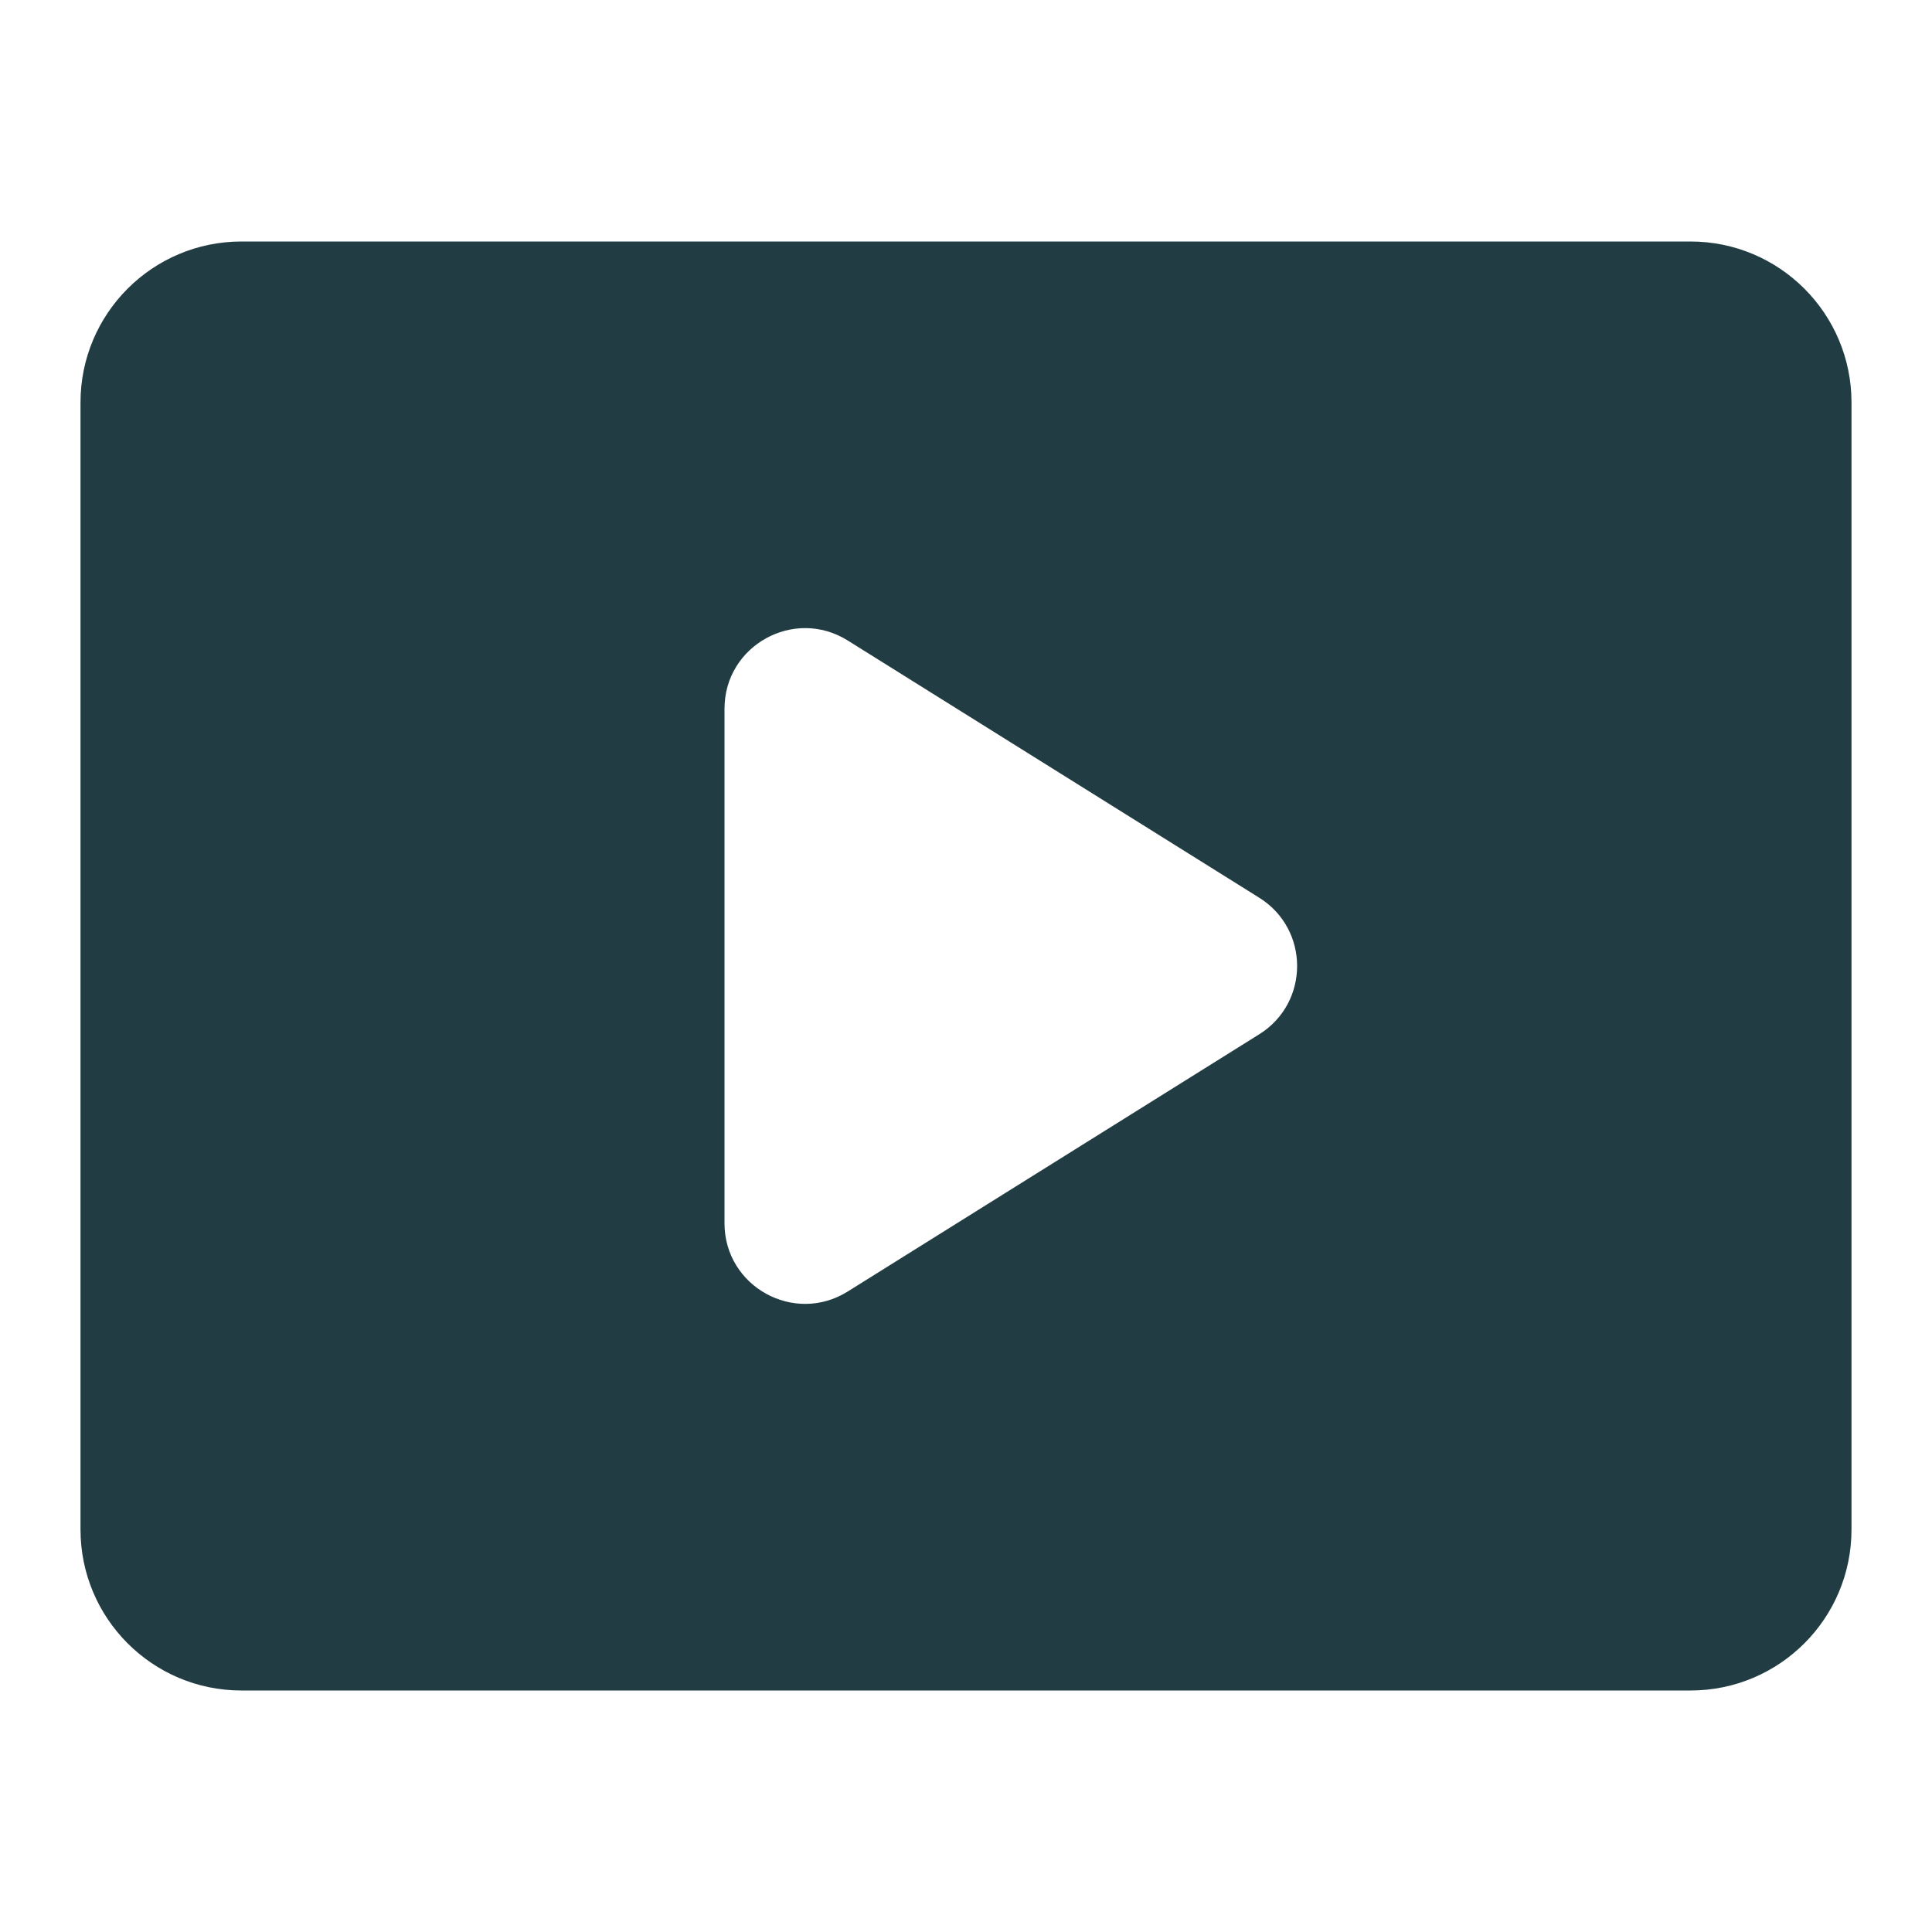
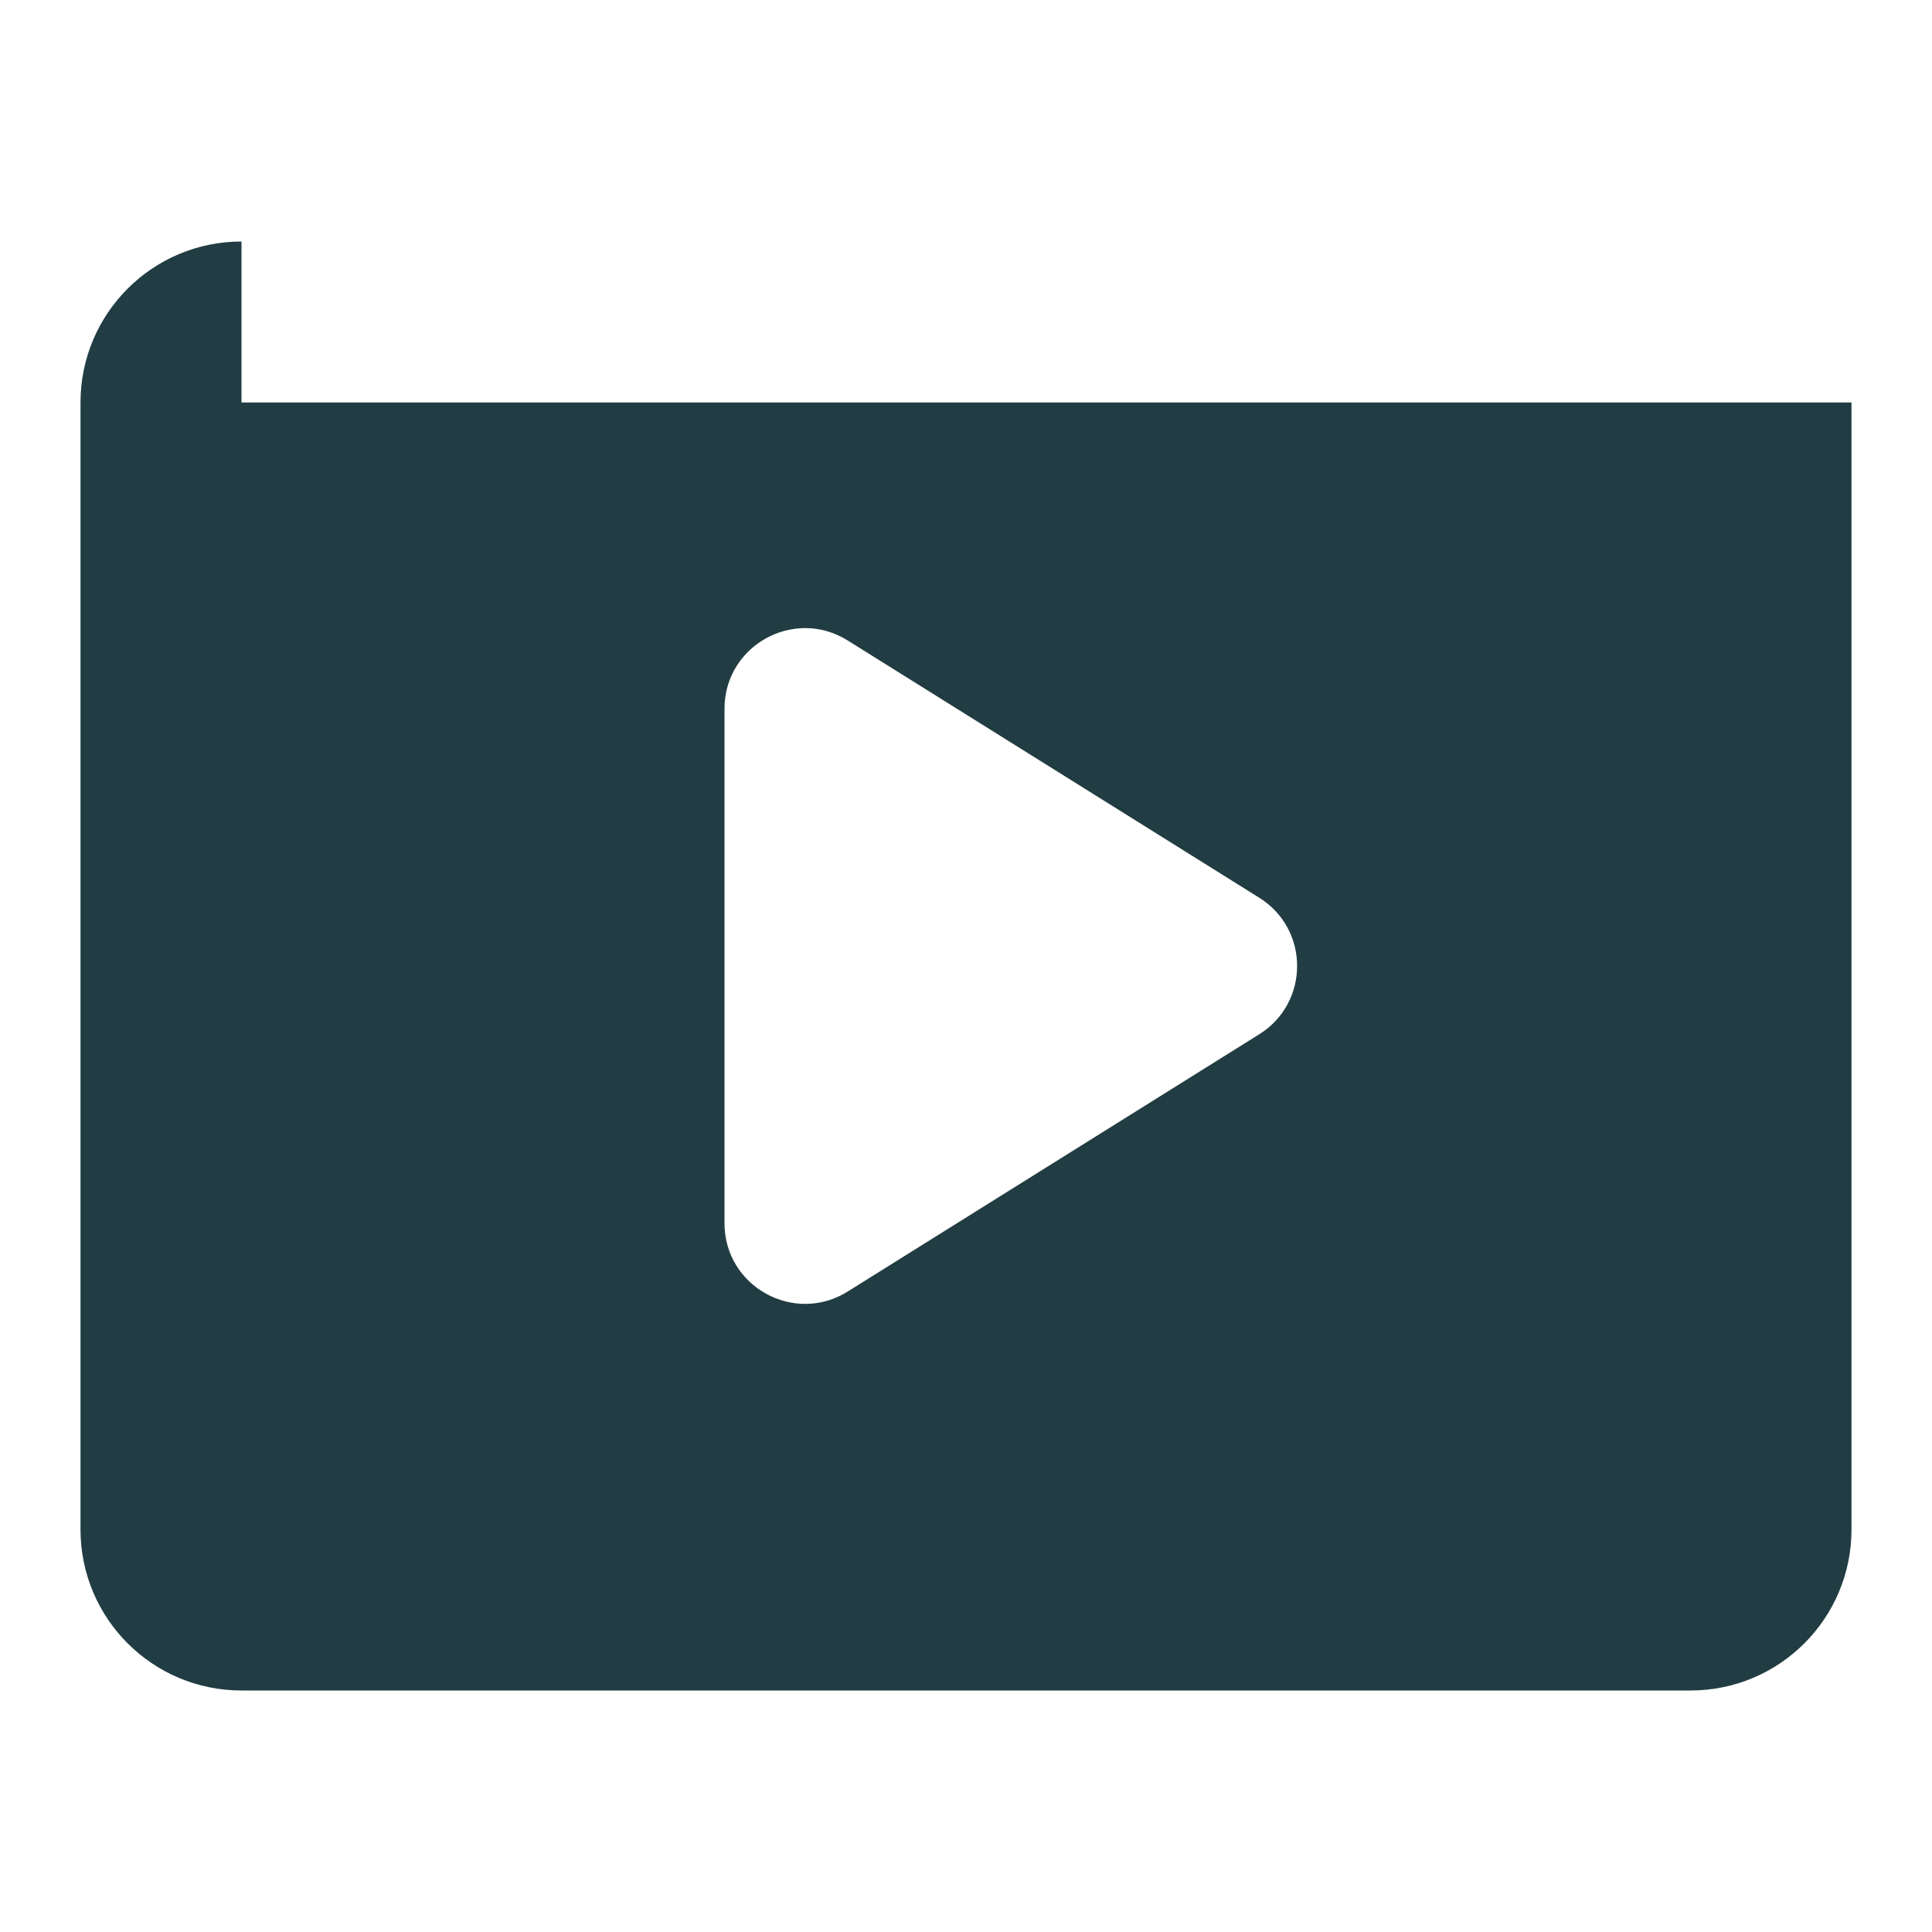
<svg xmlns="http://www.w3.org/2000/svg" width="24" height="24" viewBox="0 0 24 24" fill="none">
-   <path fill-rule="evenodd" clip-rule="evenodd" d="M3 3C1.895 3 1 3.895 1 5V19C1 20.105 1.895 21 3 21H21C22.105 21 23 20.105 23 19V5C23 3.895 22.105 3 21 3H3ZM15.643 12.848C16.27 12.456 16.27 11.544 15.643 11.152L10.53 7.956C9.864 7.54 9 8.019 9 8.804V15.196C9 15.981 9.864 16.46 10.53 16.044L15.643 12.848Z" fill="#213D43" />
+   <path fill-rule="evenodd" clip-rule="evenodd" d="M3 3C1.895 3 1 3.895 1 5V19C1 20.105 1.895 21 3 21H21C22.105 21 23 20.105 23 19V5H3ZM15.643 12.848C16.27 12.456 16.27 11.544 15.643 11.152L10.53 7.956C9.864 7.54 9 8.019 9 8.804V15.196C9 15.981 9.864 16.46 10.53 16.044L15.643 12.848Z" fill="#213D43" />
</svg>